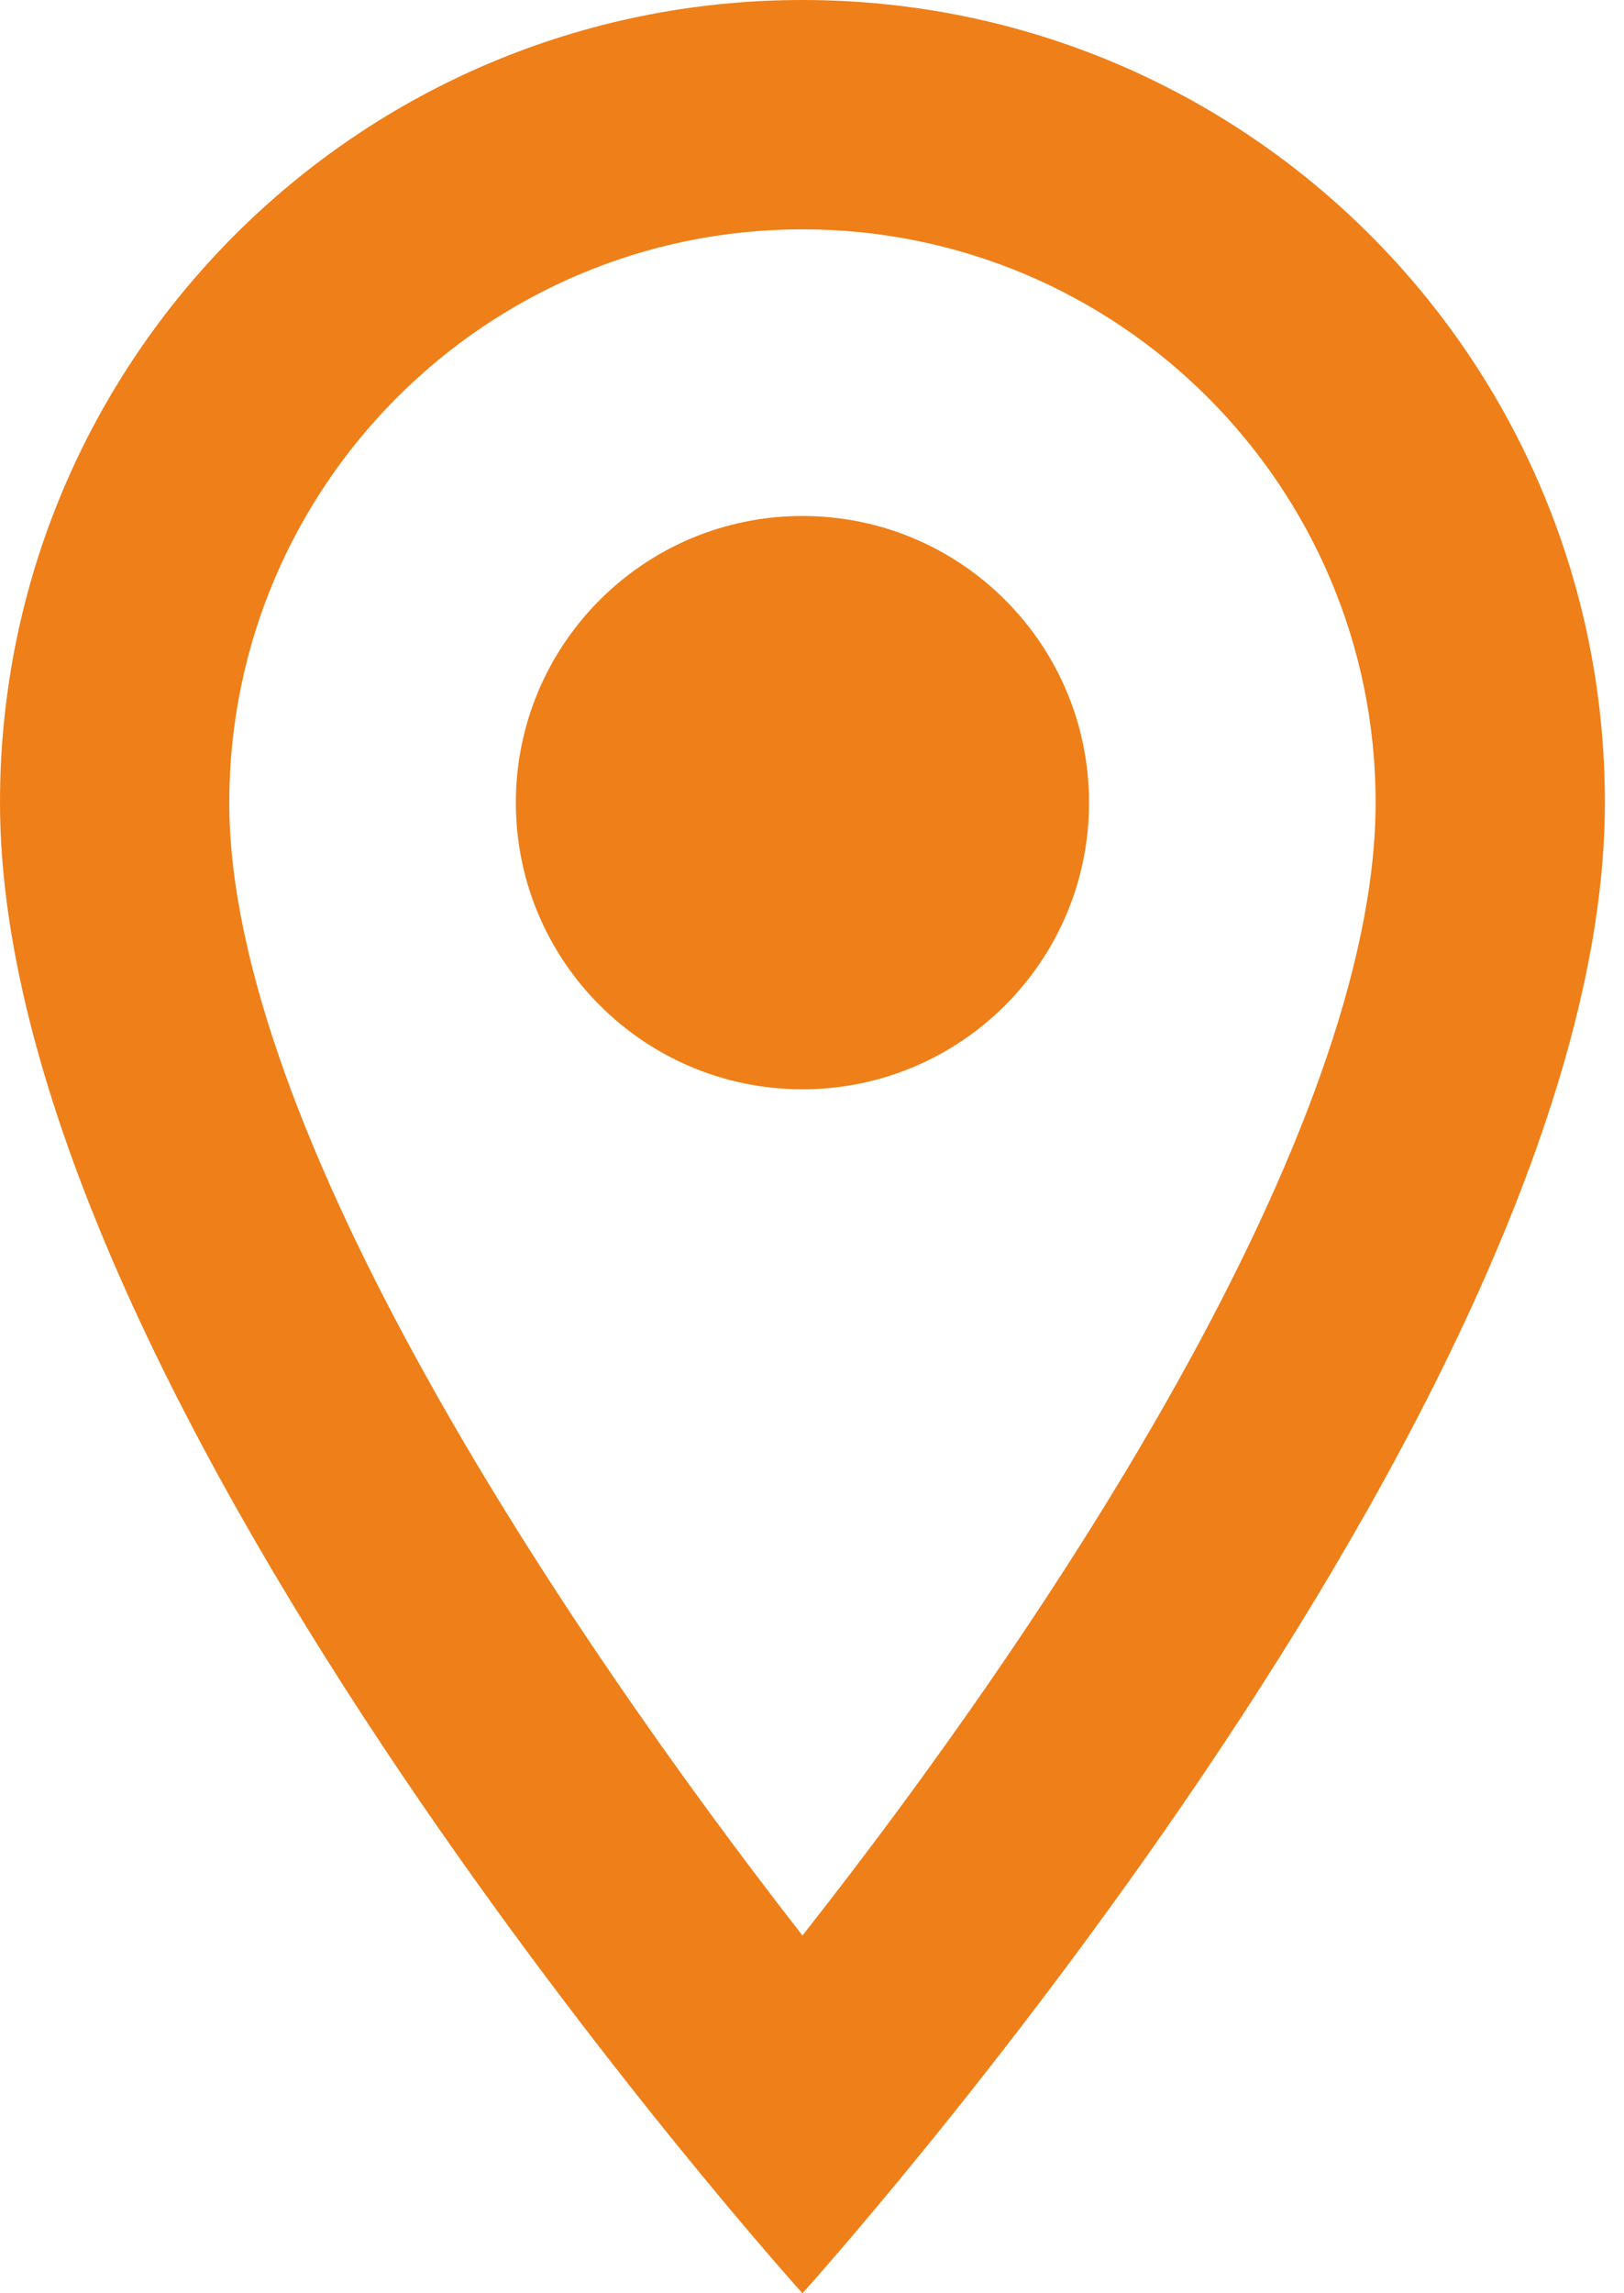
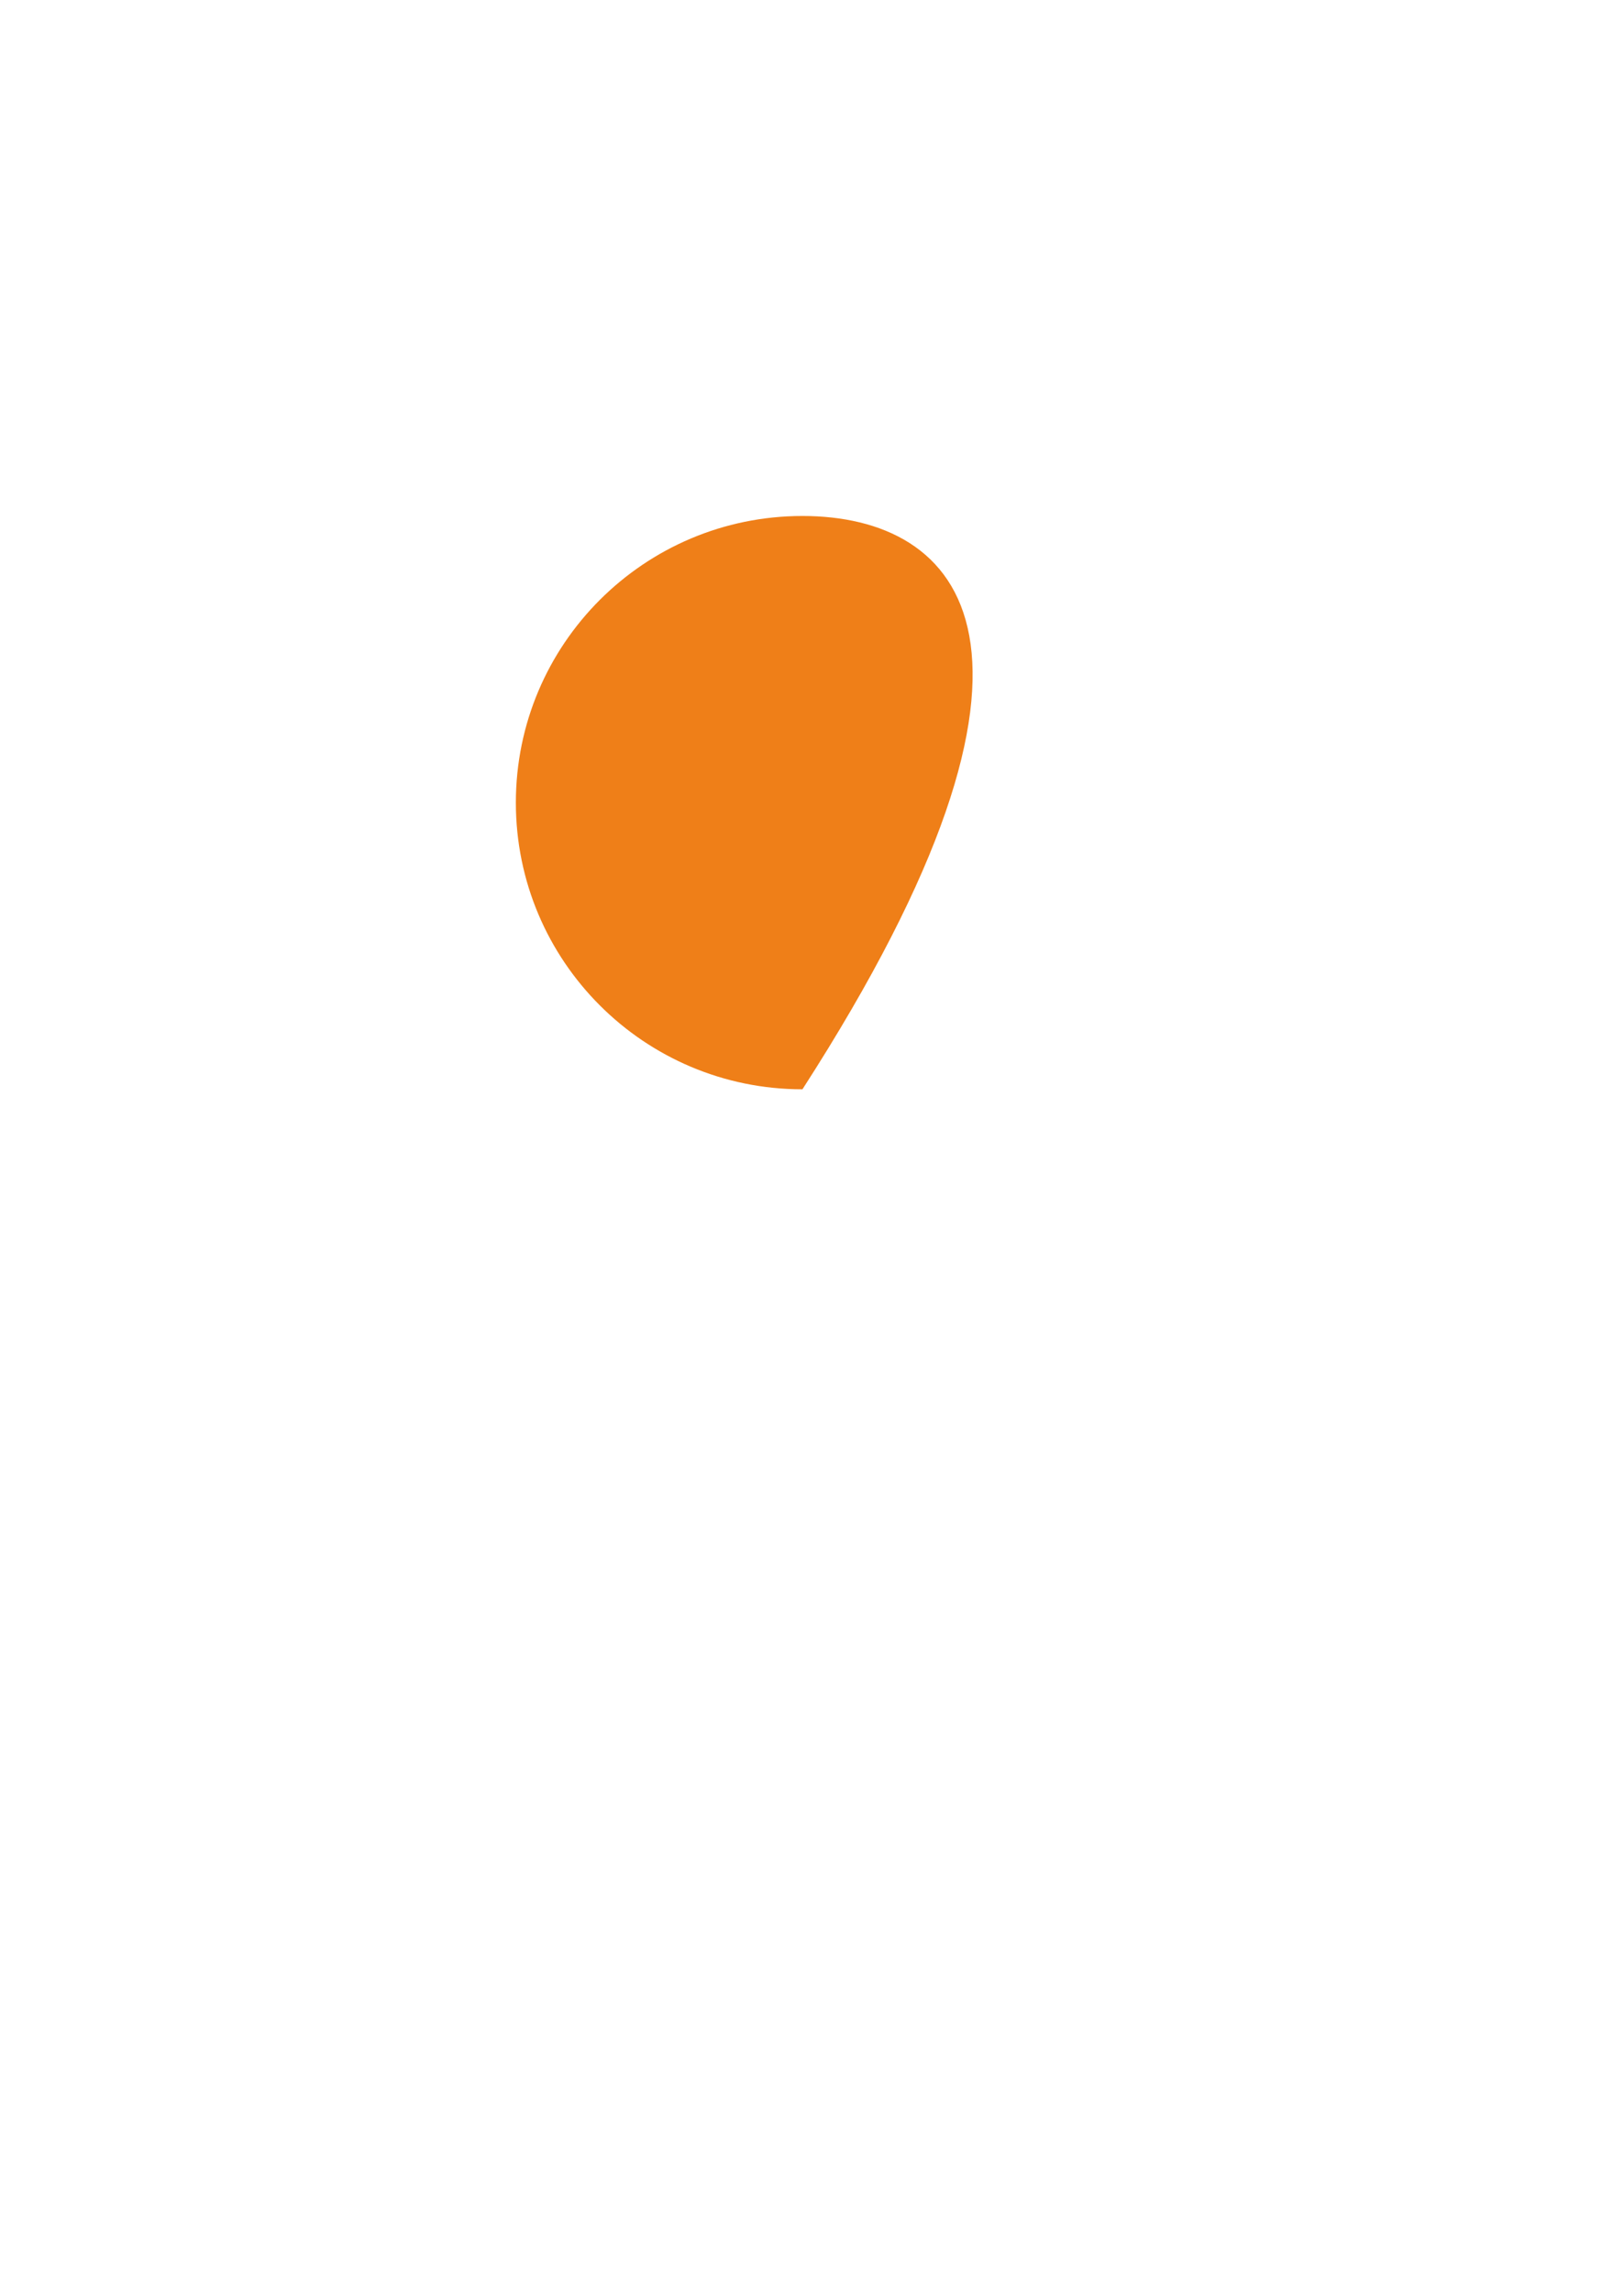
<svg xmlns="http://www.w3.org/2000/svg" width="17" height="24" viewBox="0 0 17 24" fill="none">
-   <path d="M8.4 0C3.756 0 0 3.756 0 8.4C0 14.7 8.4 24 8.4 24C8.4 24 16.8 14.7 16.8 8.4C16.8 3.756 13.044 0 8.4 0ZM2.4 8.4C2.4 5.088 5.088 2.4 8.4 2.4C11.712 2.4 14.4 5.088 14.4 8.4C14.4 11.856 10.944 17.028 8.4 20.256C5.904 17.052 2.4 11.82 2.4 8.4Z" fill="#EF7F18" />
-   <path d="M8.4 11.4C10.057 11.4 11.4 10.057 11.4 8.4C11.4 6.743 10.057 5.4 8.4 5.4C6.743 5.4 5.4 6.743 5.4 8.4C5.4 10.057 6.743 11.4 8.4 11.4Z" fill="#EF7F18" />
+   <path d="M8.4 11.4C11.4 6.743 10.057 5.4 8.4 5.4C6.743 5.4 5.4 6.743 5.4 8.4C5.4 10.057 6.743 11.4 8.4 11.4Z" fill="#EF7F18" />
</svg>